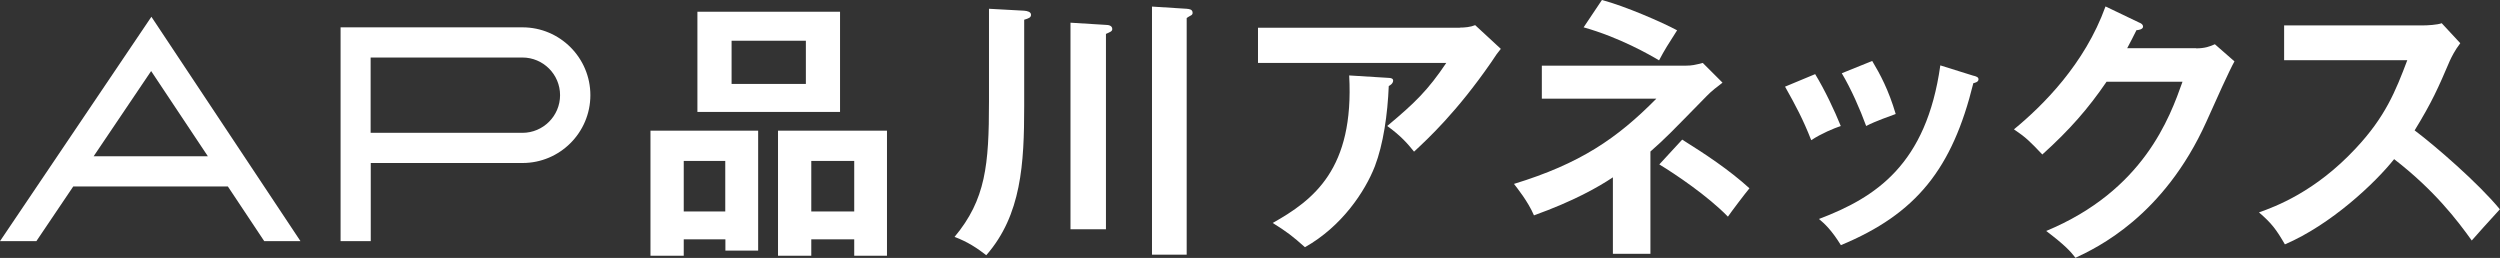
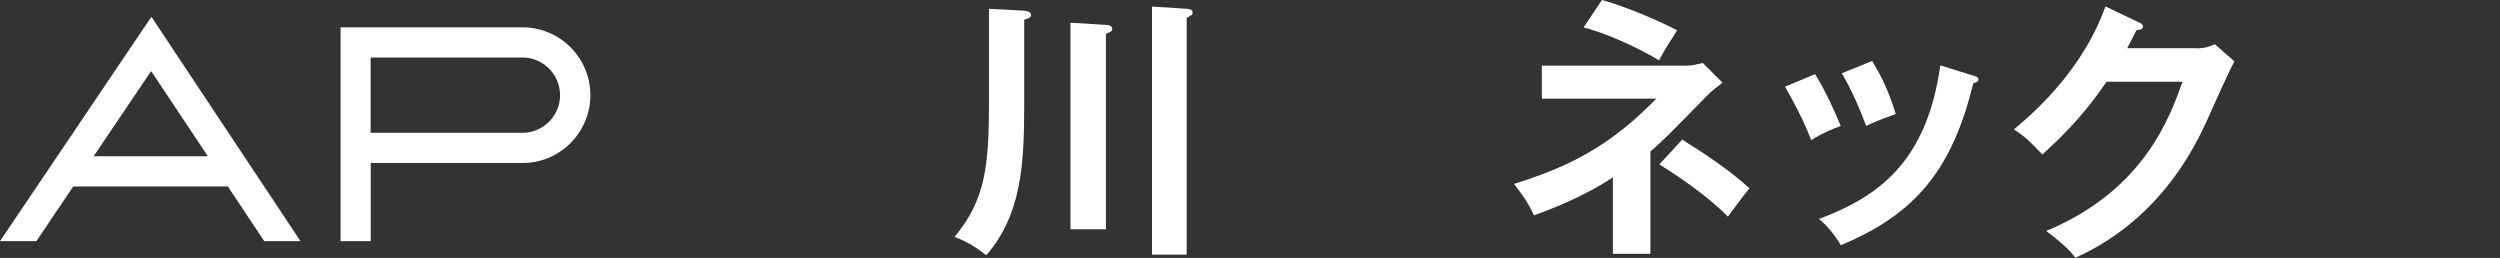
<svg xmlns="http://www.w3.org/2000/svg" id="_レイヤー_2" data-name="レイヤー_2" viewBox="0 0 193.86 20">
  <rect x="0" y="0" width="193.86" height="20" fill="#333333" stroke="none" />
  <defs>
    <style>
      .cls-1 {
        fill: #fff;
      }
    </style>
  </defs>
  <g id="_レイヤー_1-2" data-name="レイヤー_1">
    <g>
      <g>
        <path class="cls-1" d="M40.52,2.12h-14.11v16.58h2.34v-6.06h11.77c2.9,0,5.26-2.36,5.26-5.26s-2.36-5.26-5.26-5.26ZM43.43,7.38c0,1.61-1.31,2.92-2.92,2.92h-11.77v-5.84h11.77c1.61,0,2.92,1.31,2.92,2.92Z" />
        <path class="cls-1" d="M0,18.7h2.82l2.86-4.24h11.99l2.82,4.24h2.81L11.74,1.3,0,18.7ZM11.72,5.51l4.4,6.61H7.26l4.46-6.61Z" />
      </g>
-       <path class="cls-1" d="M53.02,18.56v1.27h-2.58v-9.7h8.35v9.3h-2.54v-.87h-3.22ZM56.24,16.4v-3.92h-3.22v3.92h3.22ZM65.14.91v7.77h-11.06V.91h11.06ZM56.73,3.16v3.35h5.76v-3.35h-5.76ZM62.91,18.56v1.27h-2.58v-9.7h8.45v9.7h-2.54v-1.27h-3.33ZM66.24,16.4v-3.92h-3.33v3.92h3.33Z" />
      <path class="cls-1" d="M79.42.83c.25.02.53.09.53.32,0,.21-.19.28-.53.38v6.69c0,4.47-.21,8.45-2.94,11.57-.68-.53-1.44-1.04-2.46-1.42,2.42-2.9,2.67-5.59,2.67-10.49V.68l2.73.15ZM85.76,1.93c.17,0,.49.04.49.32,0,.19-.17.23-.49.38v15.15h-2.75V1.76l2.75.17ZM92.01.68c.17.02.47.02.47.32,0,.11-.06.17-.19.23-.11.06-.19.11-.27.17v18.35h-2.69V.51l2.69.17Z" />
-       <path class="cls-1" d="M113.2,2.14c.38,0,.83-.04,1.19-.19l1.99,1.84c-.25.3-.34.42-.76,1.06-2.65,3.83-4.89,5.91-5.97,6.91-.47-.59-1.02-1.23-2.08-1.99,2.16-1.8,3.16-2.78,4.58-4.89h-14.6v-2.73h15.66ZM107.69,6.04c.15,0,.34.04.34.21,0,.23-.25.38-.34.42-.09,2.2-.42,4.51-1.08,6.23-.76,1.95-2.56,4.66-5.42,6.27-.95-.85-1.42-1.21-2.5-1.88,3.16-1.78,6.33-4.17,5.93-11.44l3.07.19Z" />
      <path class="cls-1" d="M127.97,19.68h-2.9v-5.93c-1.1.74-3.03,1.84-6.12,2.95-.47-1.1-1.34-2.16-1.55-2.44,5.13-1.57,7.99-3.52,11.04-6.61h-8.88v-2.56h11.19c.45,0,.7-.06,1.29-.21l1.53,1.53c-.36.27-.89.68-1.23,1.04-2.86,2.92-3.18,3.26-4.36,4.3v7.94ZM124.22,0c1.78.47,4.66,1.72,5.83,2.35-.68,1.06-.98,1.53-1.4,2.33-.7-.42-3.07-1.78-5.85-2.56l1.42-2.12ZM130.45,10.83c1.82,1.14,3.62,2.33,5.21,3.77-.32.38-1.44,1.86-1.67,2.2-1.57-1.61-4.05-3.28-5.32-4.05l1.78-1.93Z" />
-       <path class="cls-1" d="M140.75,5.74c.76,1.25,1.5,2.82,1.99,4.03-.55.19-1.48.57-2.29,1.1-.64-1.63-1.21-2.69-2.03-4.15l2.33-.97ZM153.04,5.87c.21.06.38.11.38.28,0,.21-.27.27-.4.3-1.63,6.63-4.41,10.13-10.27,12.56-.74-1.19-1.25-1.65-1.7-2.03,4.41-1.67,8.33-4.22,9.41-11.91l2.59.81ZM145.18,4.73c.61,1.02,1.27,2.24,1.82,4.11-.44.17-1.52.53-2.29.93-.47-1.29-1.16-2.86-1.89-4.09l2.35-.95Z" />
+       <path class="cls-1" d="M140.75,5.74c.76,1.25,1.5,2.82,1.99,4.03-.55.19-1.48.57-2.29,1.1-.64-1.63-1.21-2.69-2.03-4.15l2.33-.97ZM153.04,5.87c.21.06.38.11.38.28,0,.21-.27.27-.4.3-1.63,6.63-4.41,10.13-10.27,12.56-.74-1.19-1.25-1.65-1.7-2.03,4.41-1.67,8.33-4.22,9.41-11.91ZM145.18,4.73c.61,1.02,1.27,2.24,1.82,4.11-.44.17-1.52.53-2.29.93-.47-1.29-1.16-2.86-1.89-4.09l2.35-.95Z" />
      <path class="cls-1" d="M170.29,3.75c.7,0,1.08-.15,1.46-.32l1.52,1.33c-.36.62-1.48,3.11-2.18,4.68-3.31,7.35-8.52,9.79-10.15,10.55-.38-.49-.78-.95-2.27-2.08,7.56-3.14,9.58-8.79,10.57-11.57h-5.89c-1.42,2.08-2.86,3.73-4.98,5.64-.95-1-1.25-1.31-2.2-1.95,2.24-1.84,5.49-5.06,7.1-9.53l2.61,1.25c.11.04.3.13.3.32,0,.21-.38.27-.51.27-.25.51-.42.83-.72,1.4h5.34Z" />
-       <path class="cls-1" d="M177.12,4.66V1.97h10.76c.34,0,1.12-.04,1.46-.17l1.44,1.55c-.42.55-.66,1.04-.81,1.36-.89,2.08-1.38,3.2-2.73,5.4,1.61,1.21,4.94,4.09,6.61,6.12-.74.81-1.93,2.12-2.18,2.42-1.14-1.59-2.9-3.9-6.02-6.31-1.46,1.84-4.89,5.08-8.47,6.61-.66-1.14-1.02-1.63-2.01-2.48,1.27-.45,4.36-1.59,7.5-4.96,2.29-2.44,3.09-4.43,4-6.84h-9.55Z" />
    </g>
  </g>
</svg>